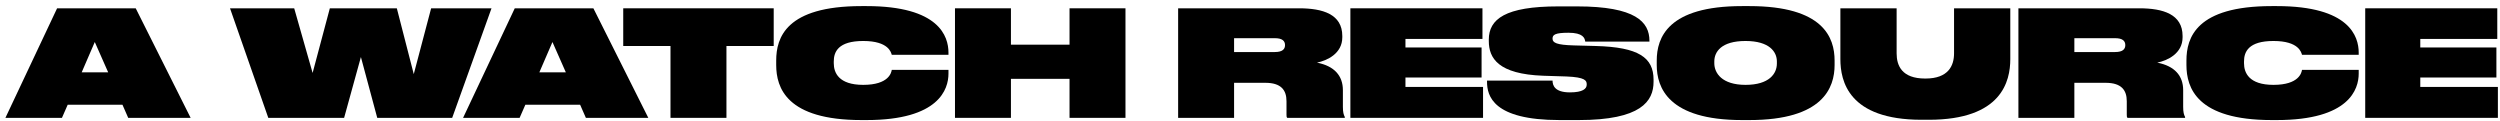
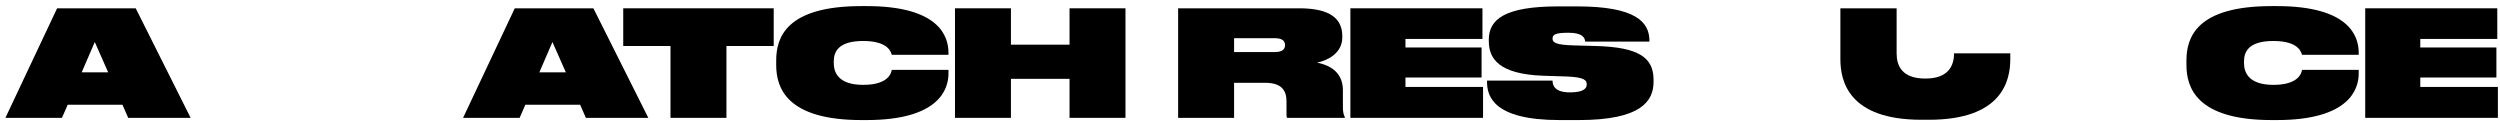
<svg xmlns="http://www.w3.org/2000/svg" width="351" height="17" viewBox="0 0 351 17" fill="none">
  <path d="M332.077 1.166H350.619V5.466H339.808V6.665H350.495V10.882H339.808V12.205H350.702V16.546H332.077V1.166Z" fill="black" />
  <path d="M319.669 16.856H318.945C308.444 16.856 306.976 12.329 306.976 9.125V8.505C306.976 5.28 308.361 0.856 318.945 0.856H319.669C329.86 0.856 331.162 5.114 331.162 7.388V7.698H323.203C323.1 7.368 322.769 5.755 319.193 5.755C315.679 5.755 315.059 7.285 315.059 8.629V8.877C315.059 10.2 315.741 11.915 319.193 11.915C322.811 11.915 323.141 10.179 323.203 9.807H331.162V10.344C331.162 12.494 329.86 16.856 319.669 16.856Z" fill="black" />
-   <path d="M291.24 7.306H296.966C298.041 7.306 298.393 6.892 298.393 6.334C298.393 5.755 298.02 5.362 296.966 5.362H291.24V7.306ZM291.24 11.626V16.546H283.385V1.166H300.377C303.684 1.166 306.434 1.993 306.434 5.052V5.238C306.434 7.533 304.284 8.505 302.878 8.794C305.338 9.269 306.517 10.654 306.517 12.66V14.995C306.517 15.76 306.62 16.112 306.785 16.422V16.546H298.703C298.599 16.443 298.599 16.298 298.599 16.07V14.21C298.599 12.639 297.834 11.626 295.622 11.626H291.24Z" fill="black" />
-   <path d="M258.39 8.298V1.166H266.286V7.492C266.286 9.207 267.01 11.027 270.297 11.027H270.338C273.563 11.027 274.348 9.207 274.348 7.492V1.166H282.245V8.298C282.245 11.378 281.067 16.815 270.813 16.815H269.78C259.526 16.815 258.39 11.378 258.39 8.298Z" fill="black" />
-   <path d="M244.575 0.856H245.608C256.006 0.856 257.577 5.28 257.577 8.505V9.125C257.577 12.287 255.986 16.856 245.608 16.856H244.575C234.218 16.856 232.606 12.287 232.606 9.125V8.505C232.606 5.28 234.177 0.856 244.575 0.856ZM249.474 8.918V8.629C249.474 7.285 248.441 5.755 245.071 5.755C241.66 5.755 240.689 7.285 240.689 8.629V8.877C240.689 10.262 241.764 11.915 245.071 11.915C248.42 11.915 249.474 10.324 249.474 8.918Z" fill="black" />
+   <path d="M258.39 8.298V1.166H266.286V7.492C266.286 9.207 267.01 11.027 270.297 11.027H270.338C273.563 11.027 274.348 9.207 274.348 7.492H282.245V8.298C282.245 11.378 281.067 16.815 270.813 16.815H269.78C259.526 16.815 258.39 11.378 258.39 8.298Z" fill="black" />
  <path d="M221.658 16.856H218.95C209.627 16.856 208.779 13.466 208.779 11.481V11.316H217.978C217.978 11.977 218.268 12.97 220.418 12.97C222.237 12.97 222.774 12.453 222.774 11.895V11.833C222.774 11.316 222.568 10.841 219.922 10.737L216.676 10.634C210.351 10.406 209.028 8.174 209.028 5.755V5.569C209.028 2.675 211.343 0.897 218.785 0.897H221.41C229.658 0.897 231.581 3.089 231.581 5.735V5.838H222.568C222.506 5.342 222.258 4.598 220.211 4.598C218.33 4.598 217.978 4.887 217.978 5.404V5.445C217.978 6.003 218.578 6.313 220.955 6.375L224.056 6.458C230.051 6.623 232.159 8.07 232.159 11.192V11.481C232.159 14.21 230.402 16.856 221.658 16.856Z" fill="black" />
  <path d="M189.594 1.166H208.137V5.466H197.326V6.665H208.013V10.882H197.326V12.205H208.22V16.546H189.594V1.166Z" fill="black" />
  <path d="M173.265 7.306H178.991C180.066 7.306 180.418 6.892 180.418 6.334C180.418 5.755 180.046 5.362 178.991 5.362H173.265V7.306ZM173.265 11.626V16.546H165.41V1.166H182.402C185.71 1.166 188.459 1.993 188.459 5.052V5.238C188.459 7.533 186.309 8.505 184.904 8.794C187.363 9.269 188.542 10.654 188.542 12.66V14.995C188.542 15.76 188.645 16.112 188.81 16.422V16.546H180.728C180.624 16.443 180.624 16.298 180.624 16.07V14.21C180.624 12.639 179.86 11.626 177.648 11.626H173.265Z" fill="black" />
  <path d="M134.079 16.546V1.166H141.935V6.272H150.162V1.166H158.017V16.546H150.162V11.068H141.935V16.546H134.079Z" fill="black" />
  <path d="M121.671 16.856H120.948C110.446 16.856 108.979 12.329 108.979 9.125V8.505C108.979 5.28 110.364 0.856 120.948 0.856H121.671C131.862 0.856 133.165 5.114 133.165 7.388V7.698H125.206C125.103 7.368 124.772 5.755 121.196 5.755C117.681 5.755 117.061 7.285 117.061 8.629V8.877C117.061 10.2 117.744 11.915 121.196 11.915C124.813 11.915 125.144 10.179 125.206 9.807H133.165V10.344C133.165 12.494 131.862 16.856 121.671 16.856Z" fill="black" />
  <path d="M94.137 16.546V6.458H87.502V1.166H108.628V6.458H101.993V16.546H94.137Z" fill="black" />
  <path d="M79.445 10.158L77.564 5.9L75.724 10.158H79.445ZM82.257 16.546L81.45 14.706H73.76L72.954 16.546H65.016L72.272 1.166H83.311L91.022 16.546H82.257Z" fill="black" />
-   <path d="M48.314 16.546H37.668L32.294 1.166H41.306L43.891 10.241L46.309 1.166H55.715L58.092 10.406L60.531 1.166H69.007L63.487 16.546H52.965L50.671 8.008L48.314 16.546Z" fill="black" />
  <path d="M15.189 10.158L13.308 5.9L11.468 10.158H15.189ZM18 16.546L17.194 14.706H9.504L8.698 16.546H0.76L8.016 1.166H19.055L26.765 16.546H18Z" fill="black" />
</svg>